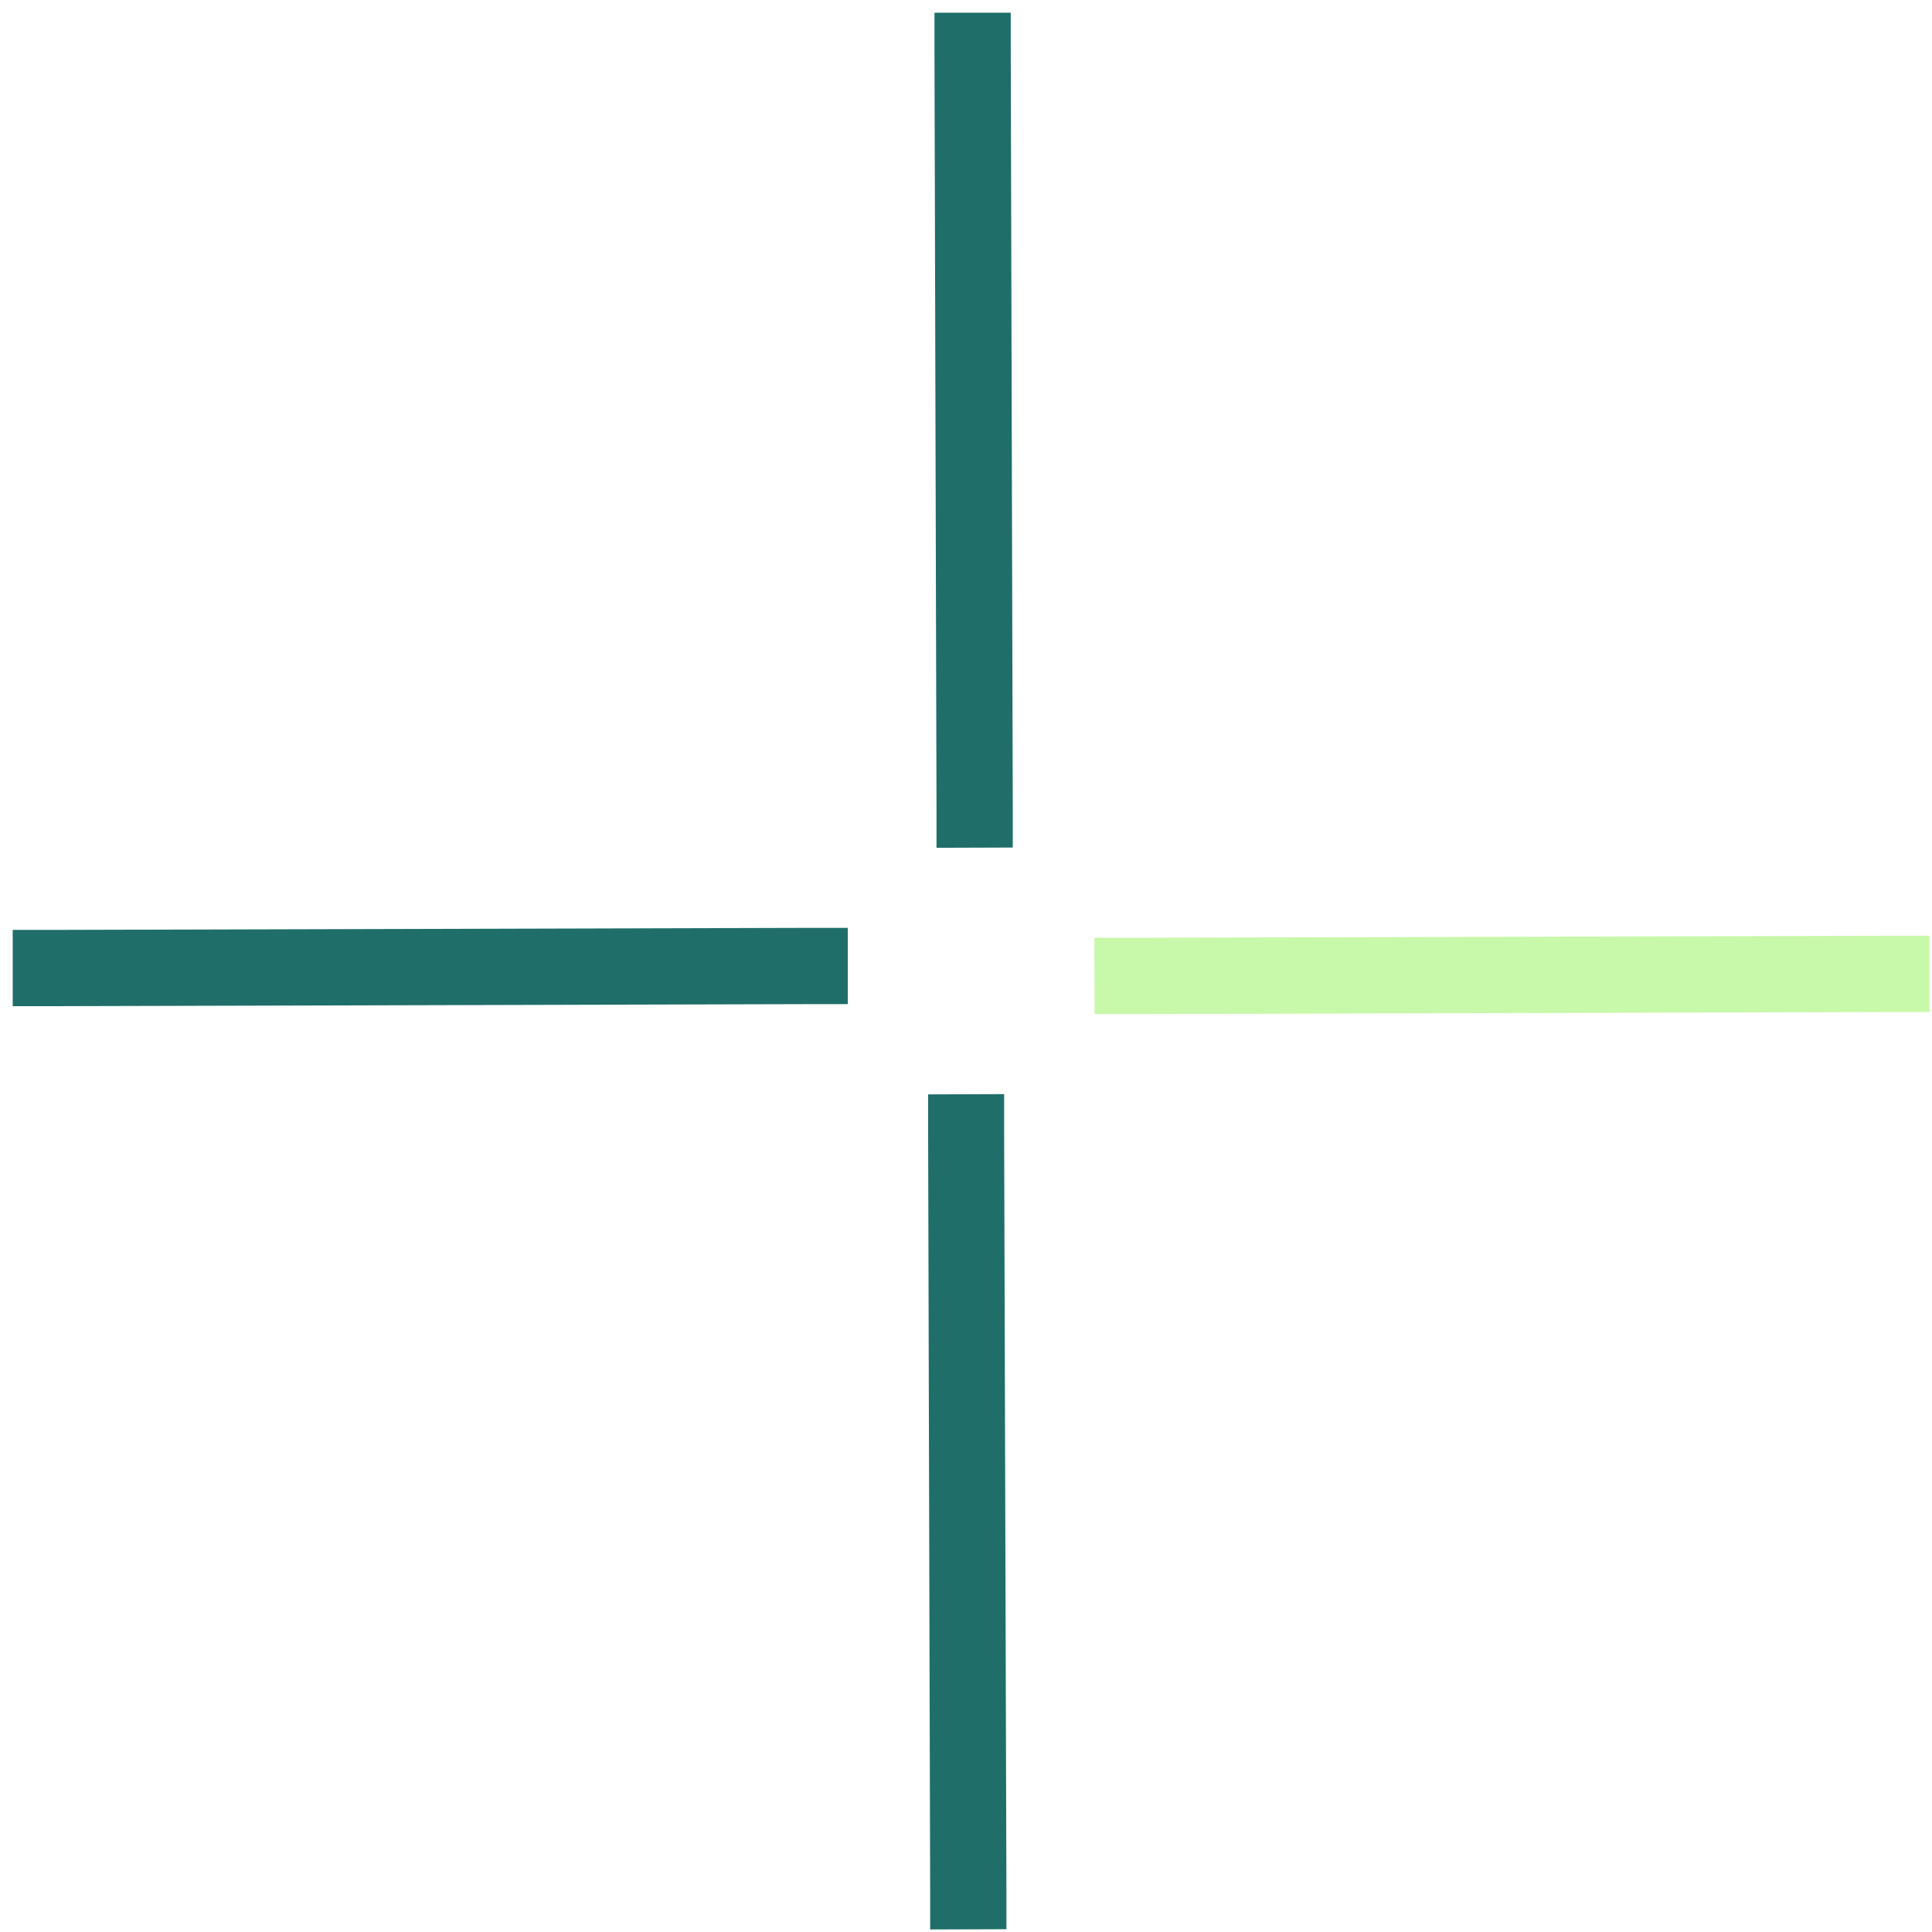
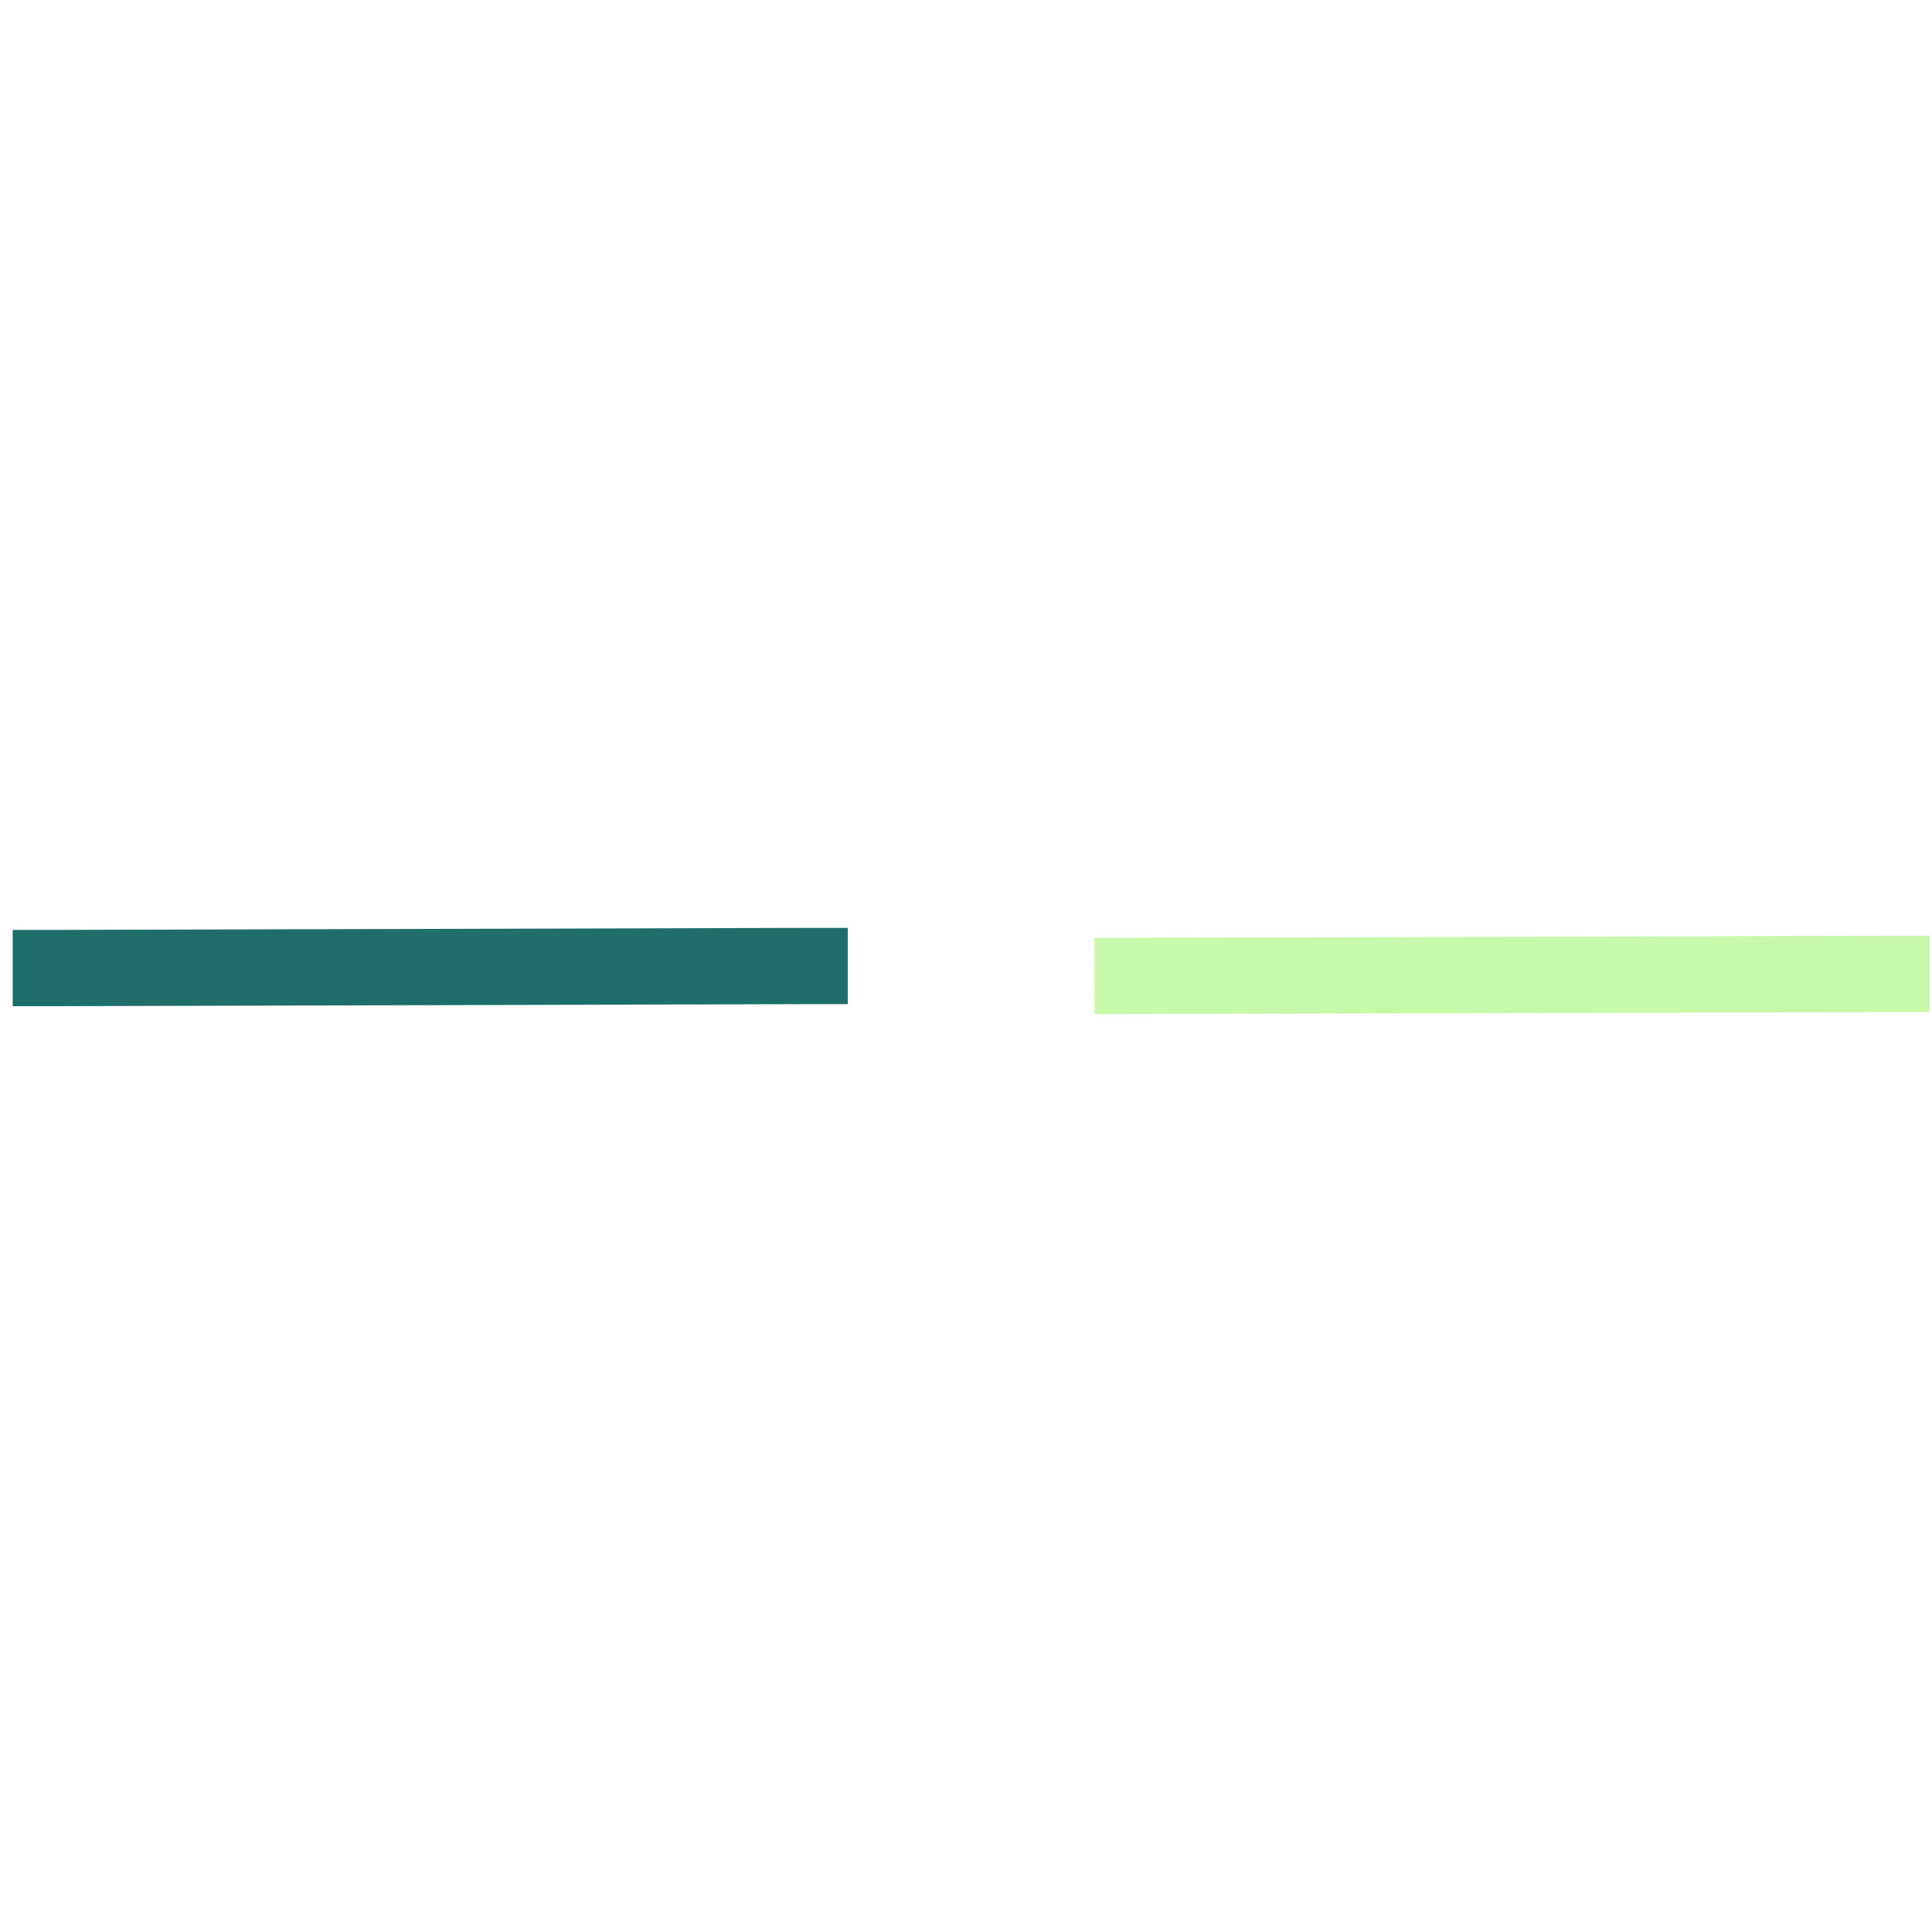
<svg xmlns="http://www.w3.org/2000/svg" width="76" viewBox="0 0 76 76" height="76">
  <g fill="none">
    <path fill="#1f6e69" d="m33.35 36.5v3h-1.5l-29.84.08h-1.51v-3h1.5l29.84-.08z" />
    <path fill="#c8f8a9" d="m75.9 36.81v3h-1.5l-29.84.08h-1.5l-.01-3h1.5l29.85-.08z" />
-     <path fill="#1f6e69" d="m39.76.5v1.5l.08 29.84v1.5l-3 .01v-1.5l-.08-29.85v-1.5zm-.26 42.54v1.5l.09 29.85v1.5l-3 .01v-1.5l-.08-29.85v-1.5z" />
  </g>
</svg>